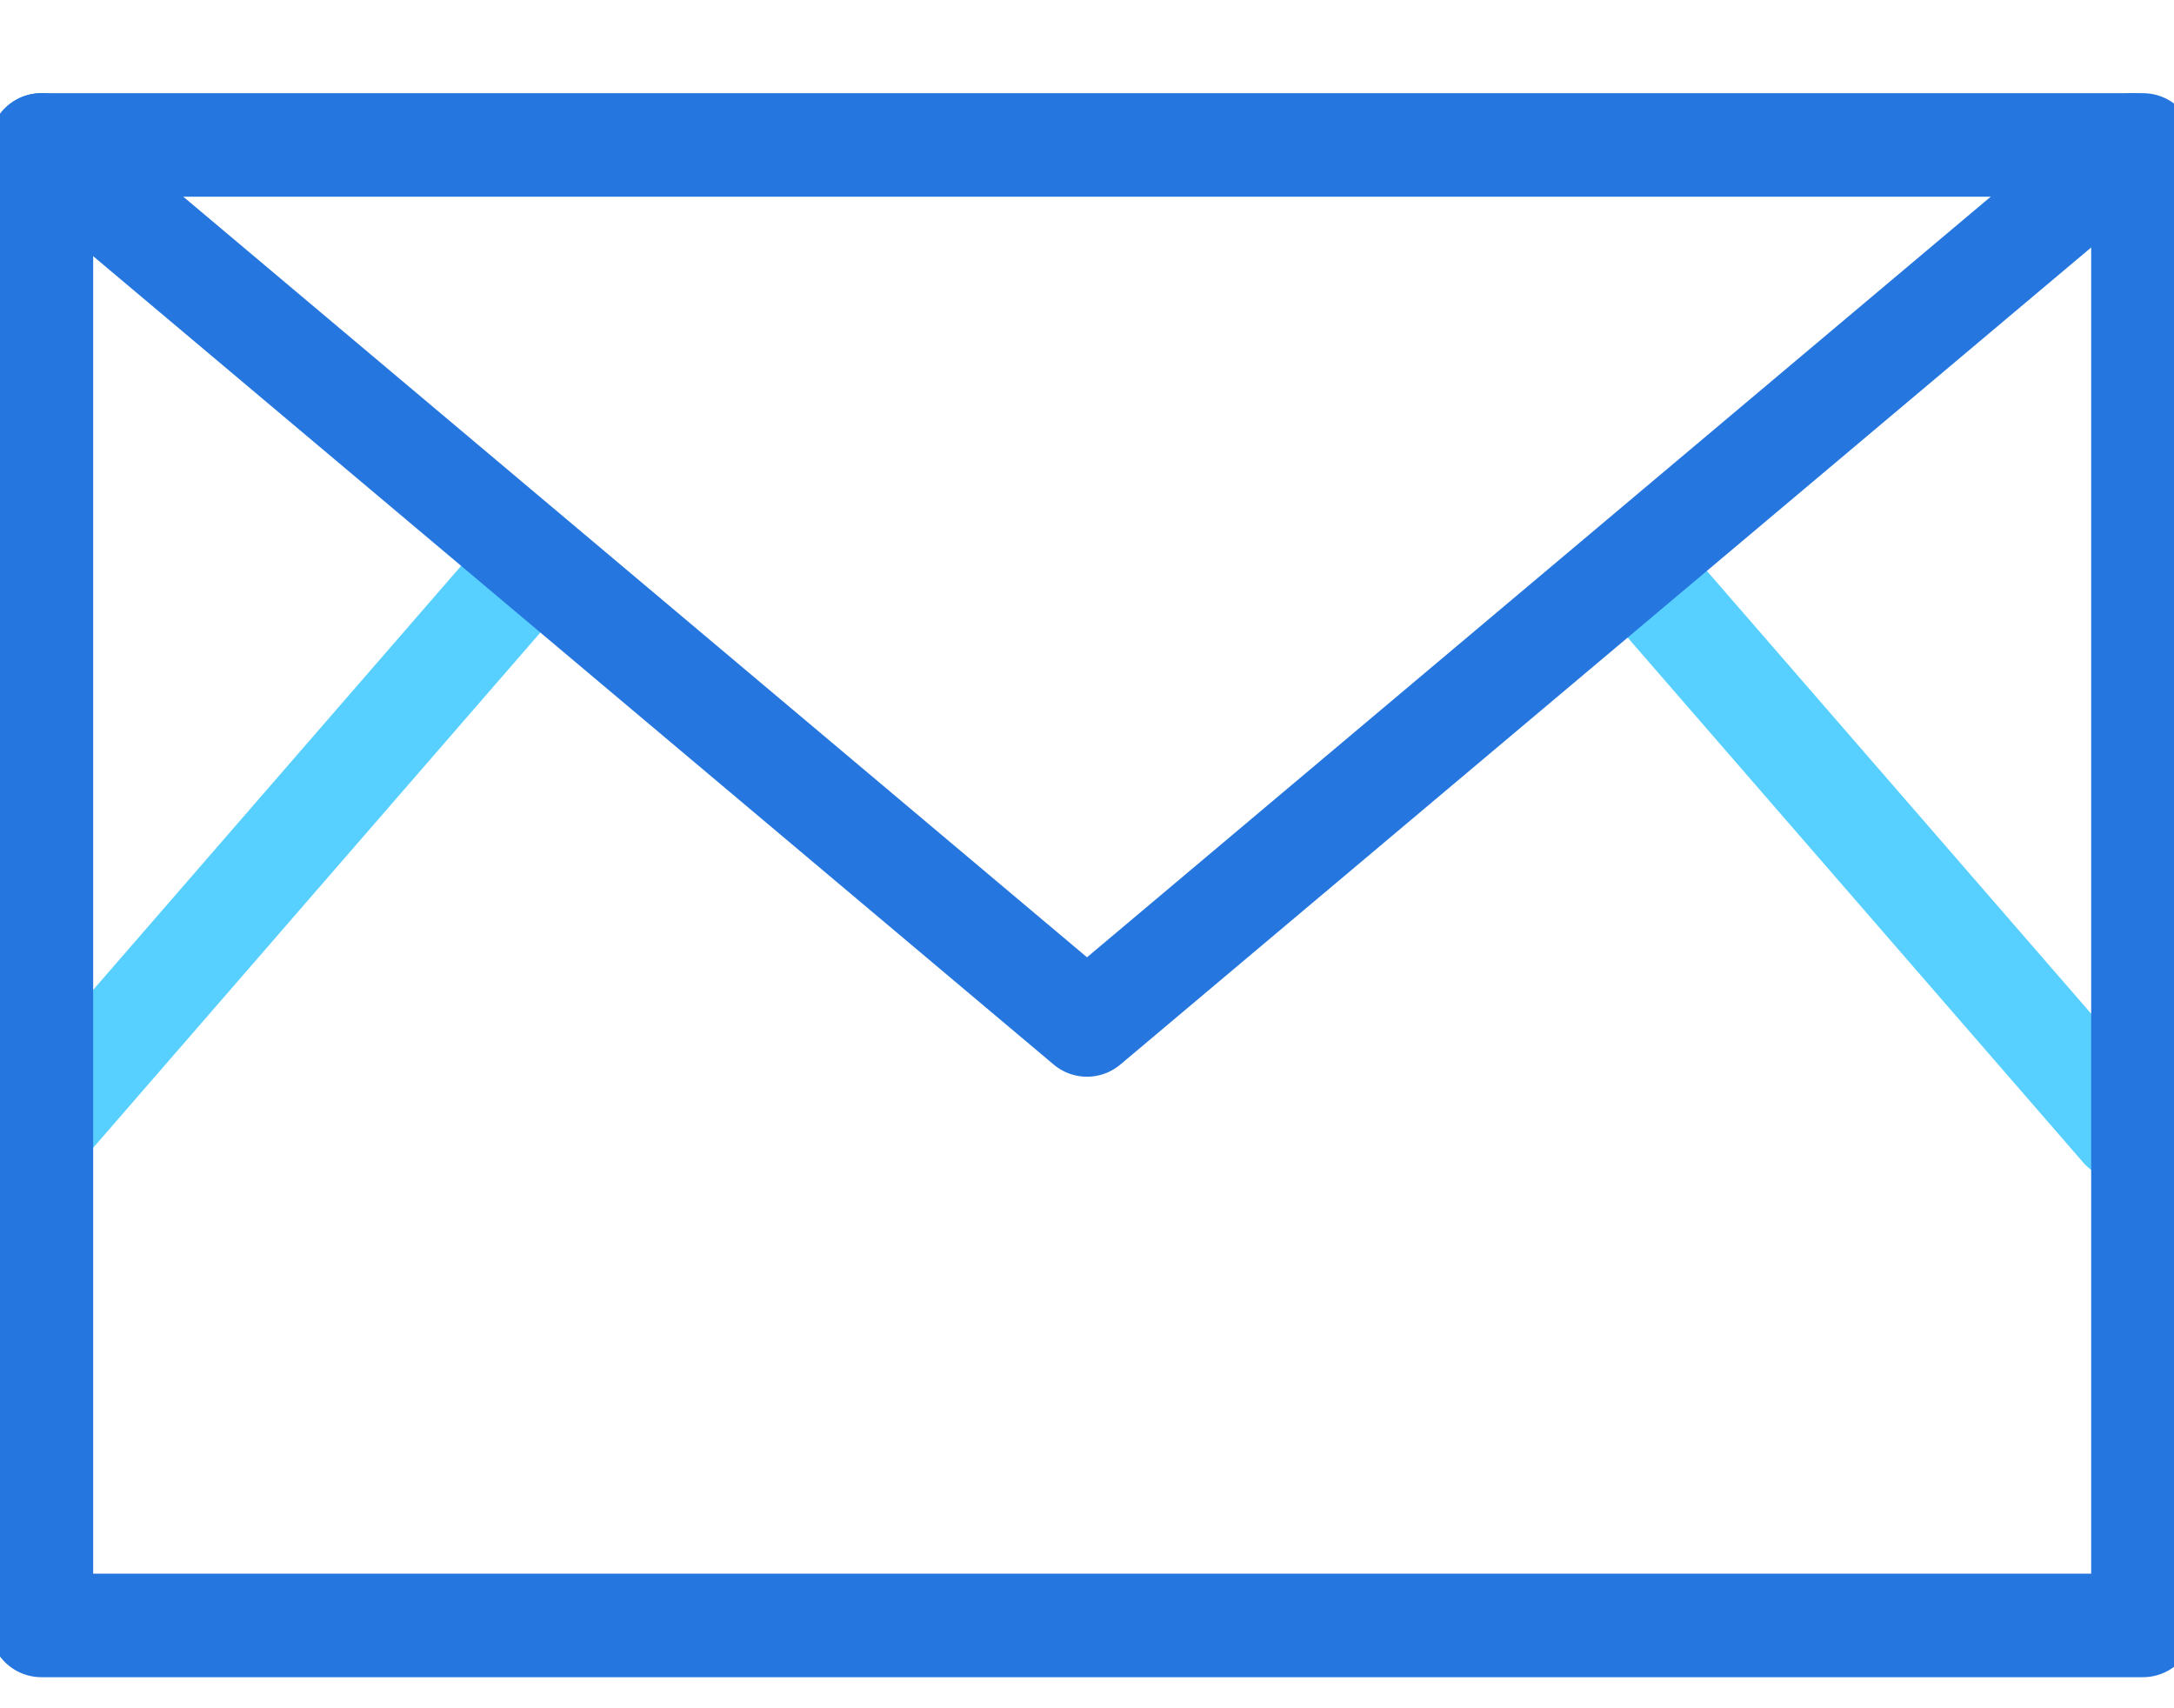
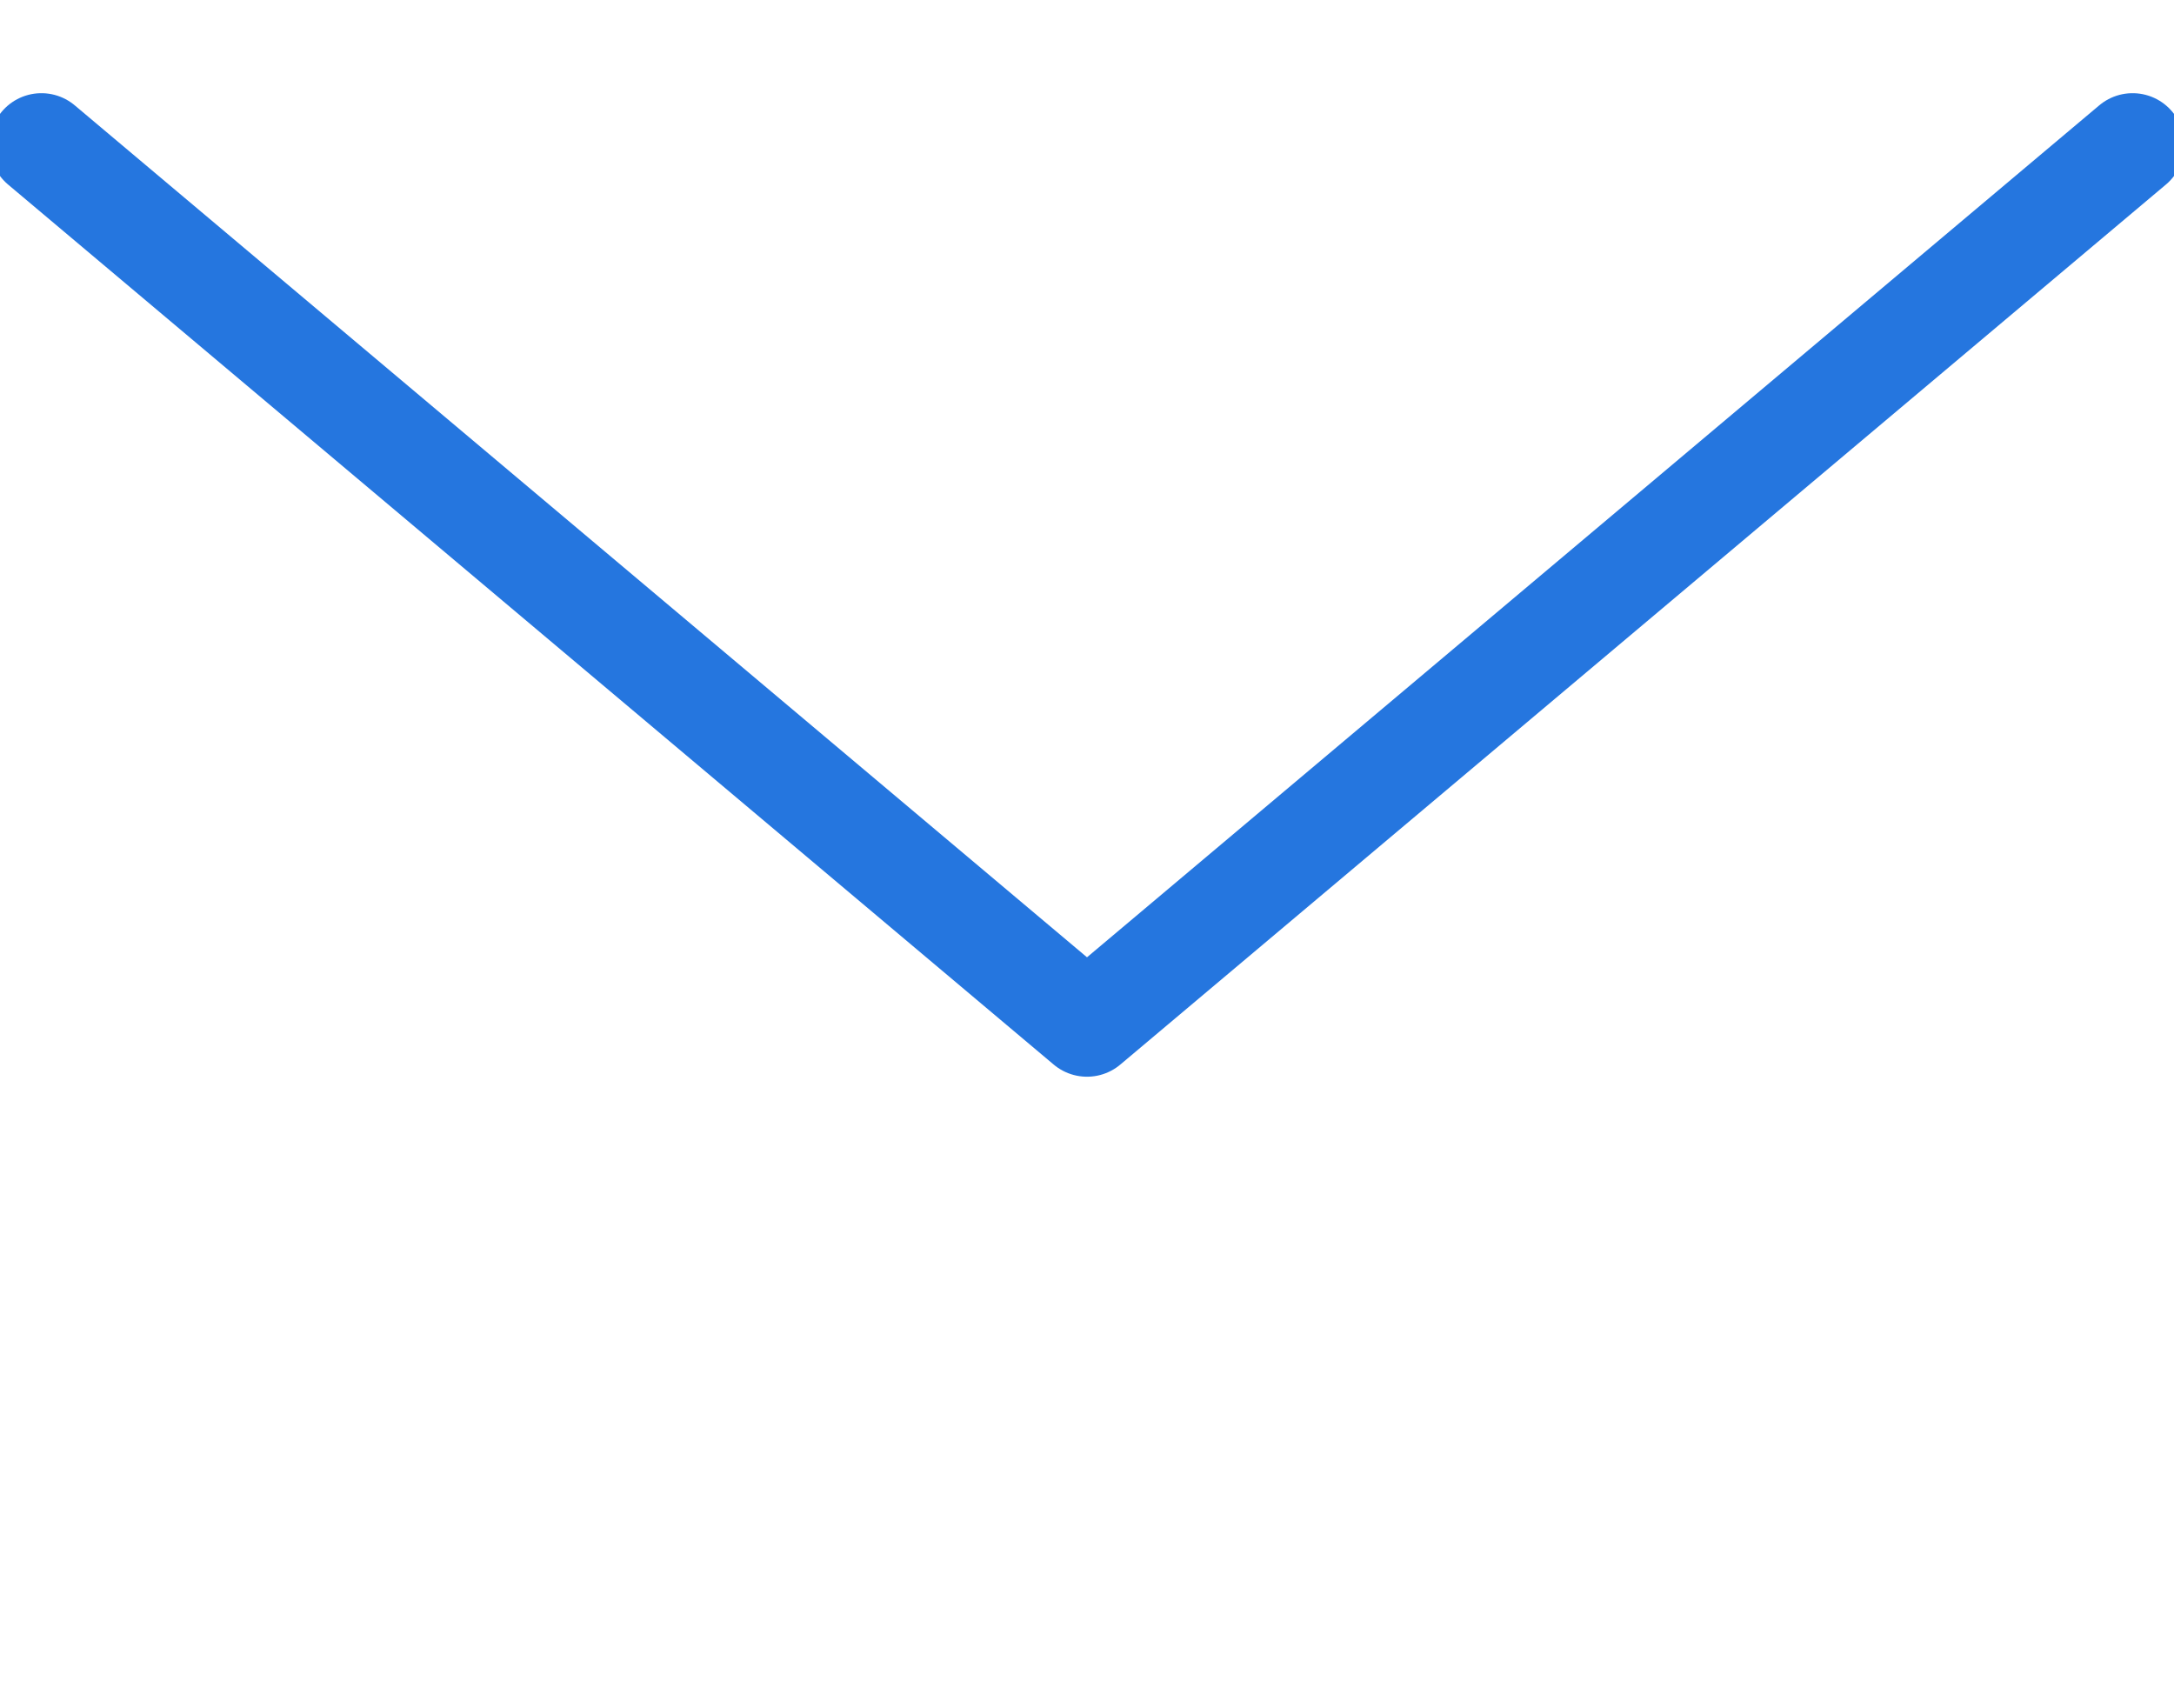
<svg xmlns="http://www.w3.org/2000/svg" width="21px" version="1.1" id="圖層_1" x="0px" y="0px" viewBox="0 0 21 16.5" style="enable-background:new 0 0 21 16.5;" xml:space="preserve">
  <style type="text/css">
	.st0{fill:none;stroke:#57D0FF;stroke-linecap:round;stroke-linejoin:round;stroke-miterlimit:10;}
	.st1{fill:none;stroke:#2576DF;stroke-linecap:round;stroke-linejoin:round;stroke-miterlimit:10;}
</style>
  <title>icon-email</title>
-   <line class="st0" x1="15.9" y1="5.6" x2="20.5" y2="10.9" />
-   <line class="st0" x1="5" y1="5.6" x2="0.4" y2="10.9" />
-   <rect x="0.4" y="1.4" class="st1" width="20.3" height="14.3" />
  <polyline class="st1" points="0.4,1.4 10.5,9.9 20.6,1.4 " />
</svg>